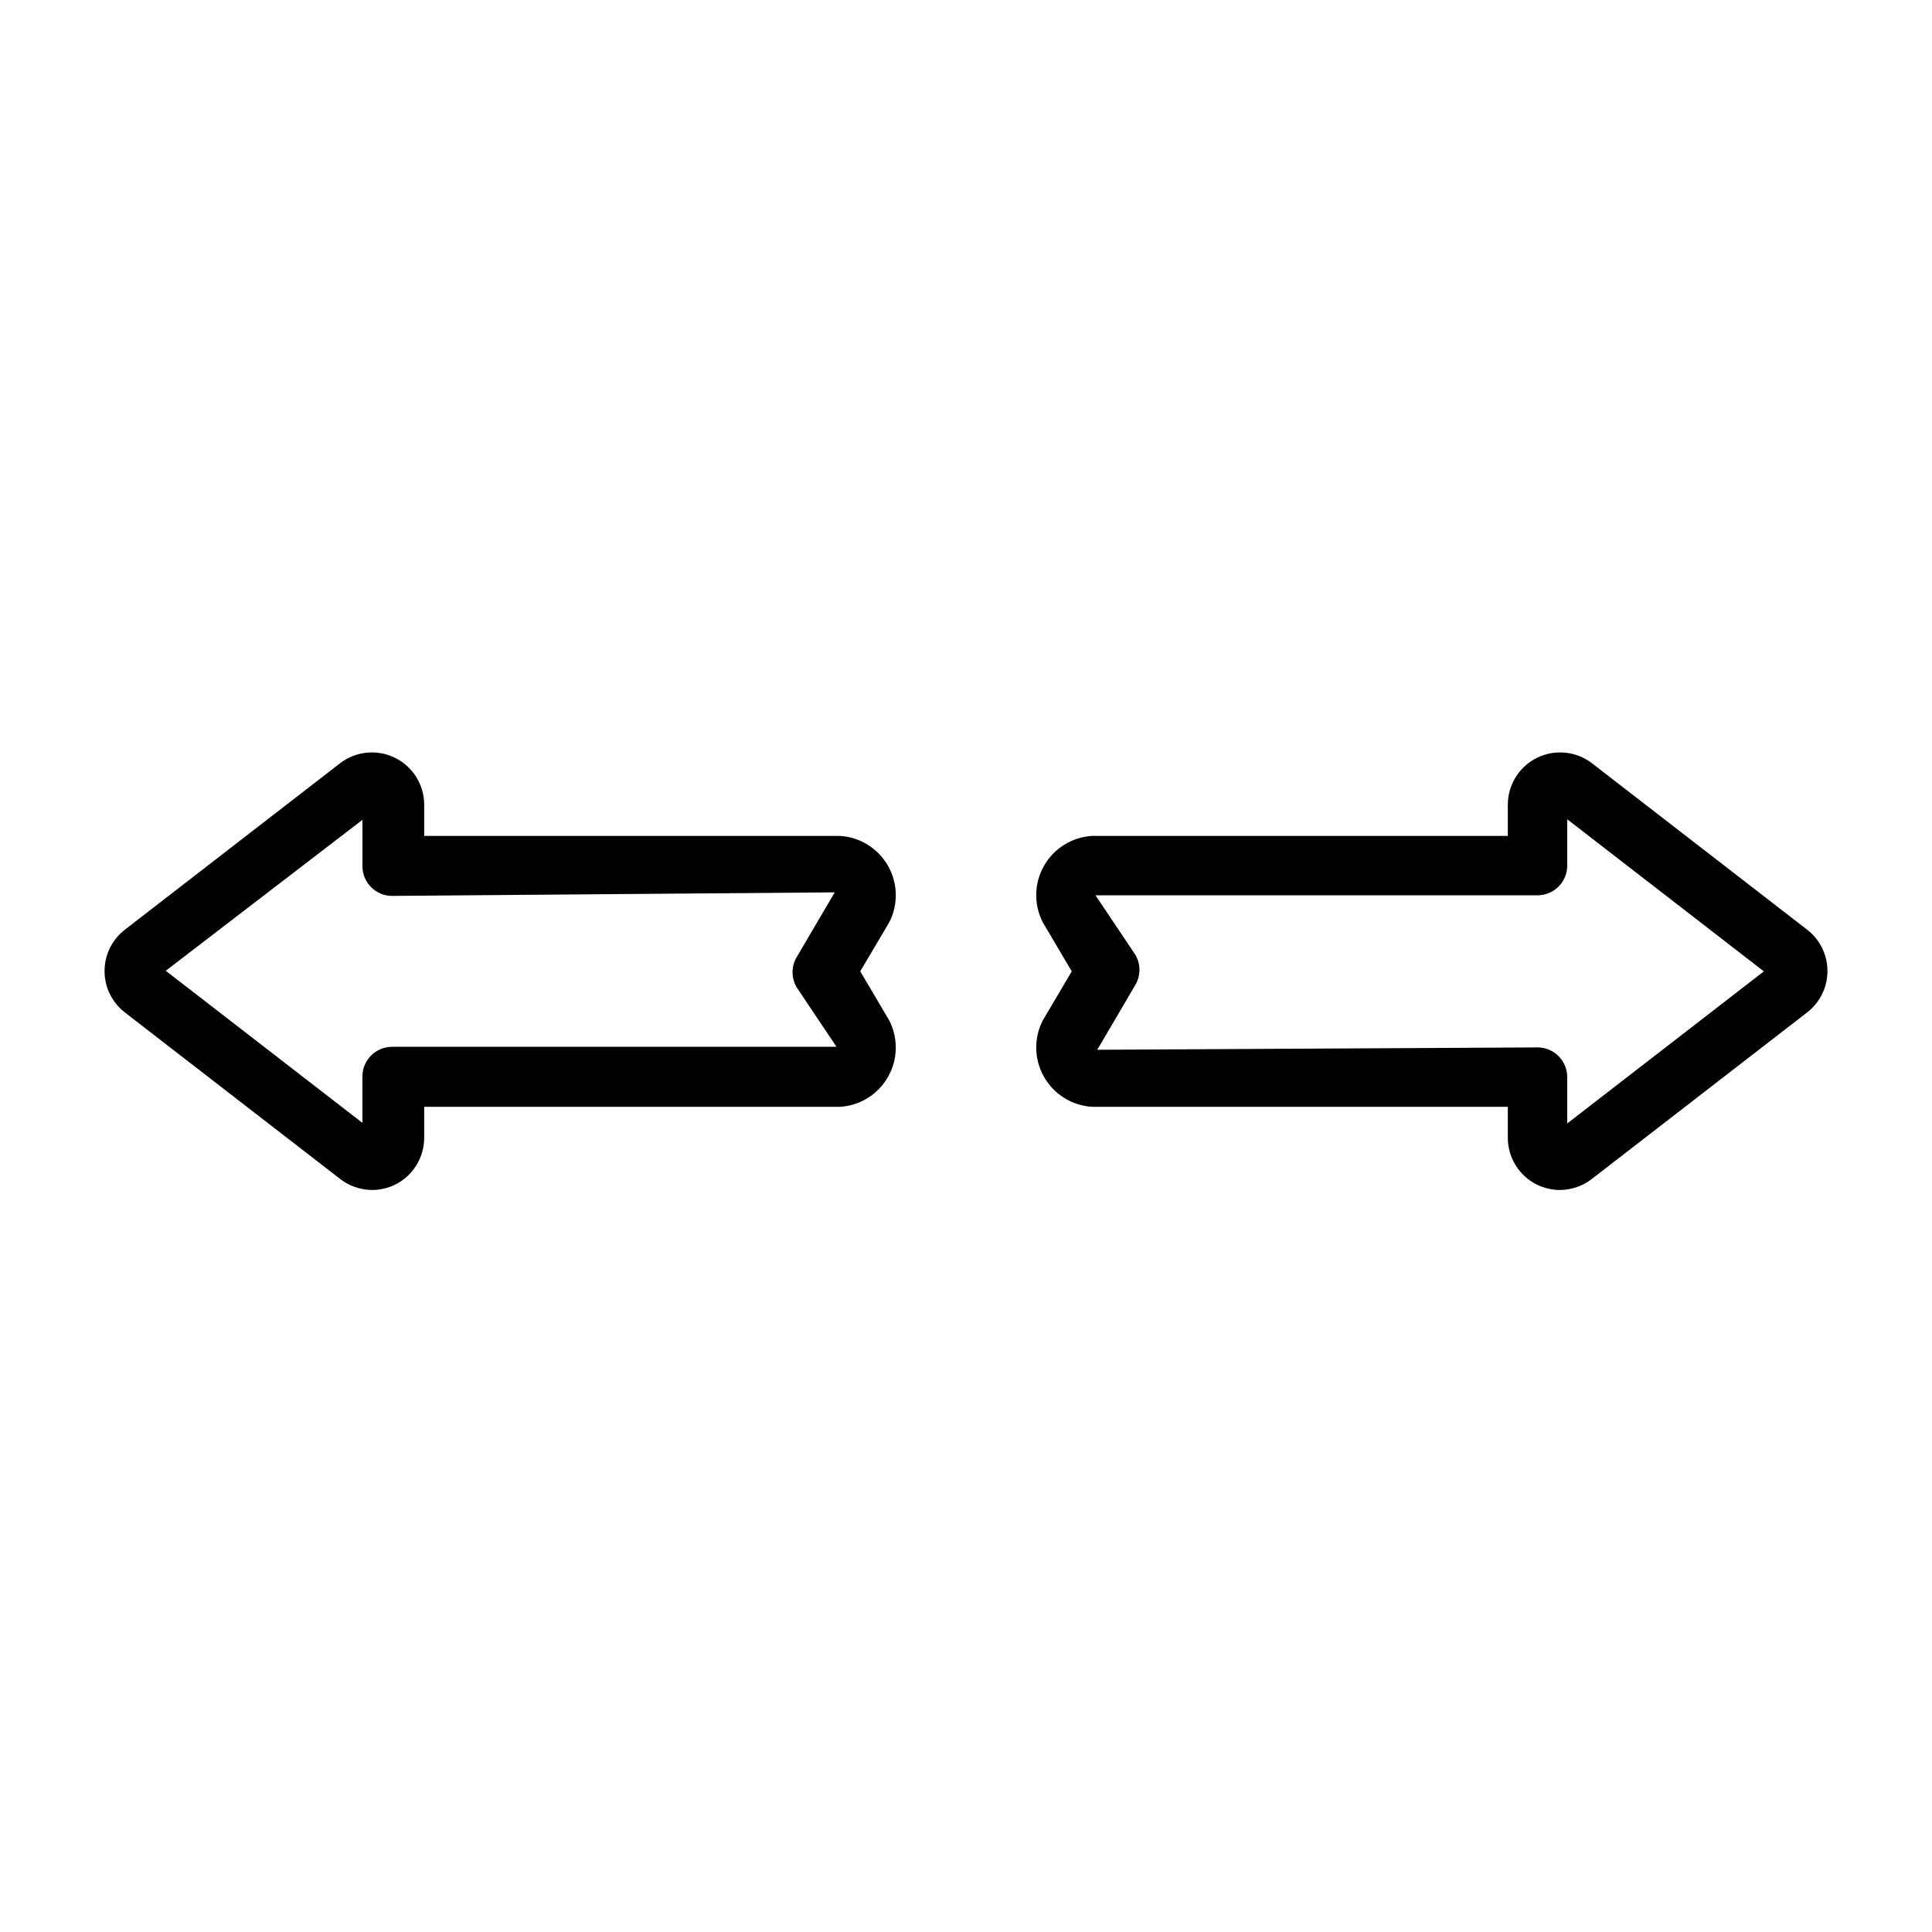
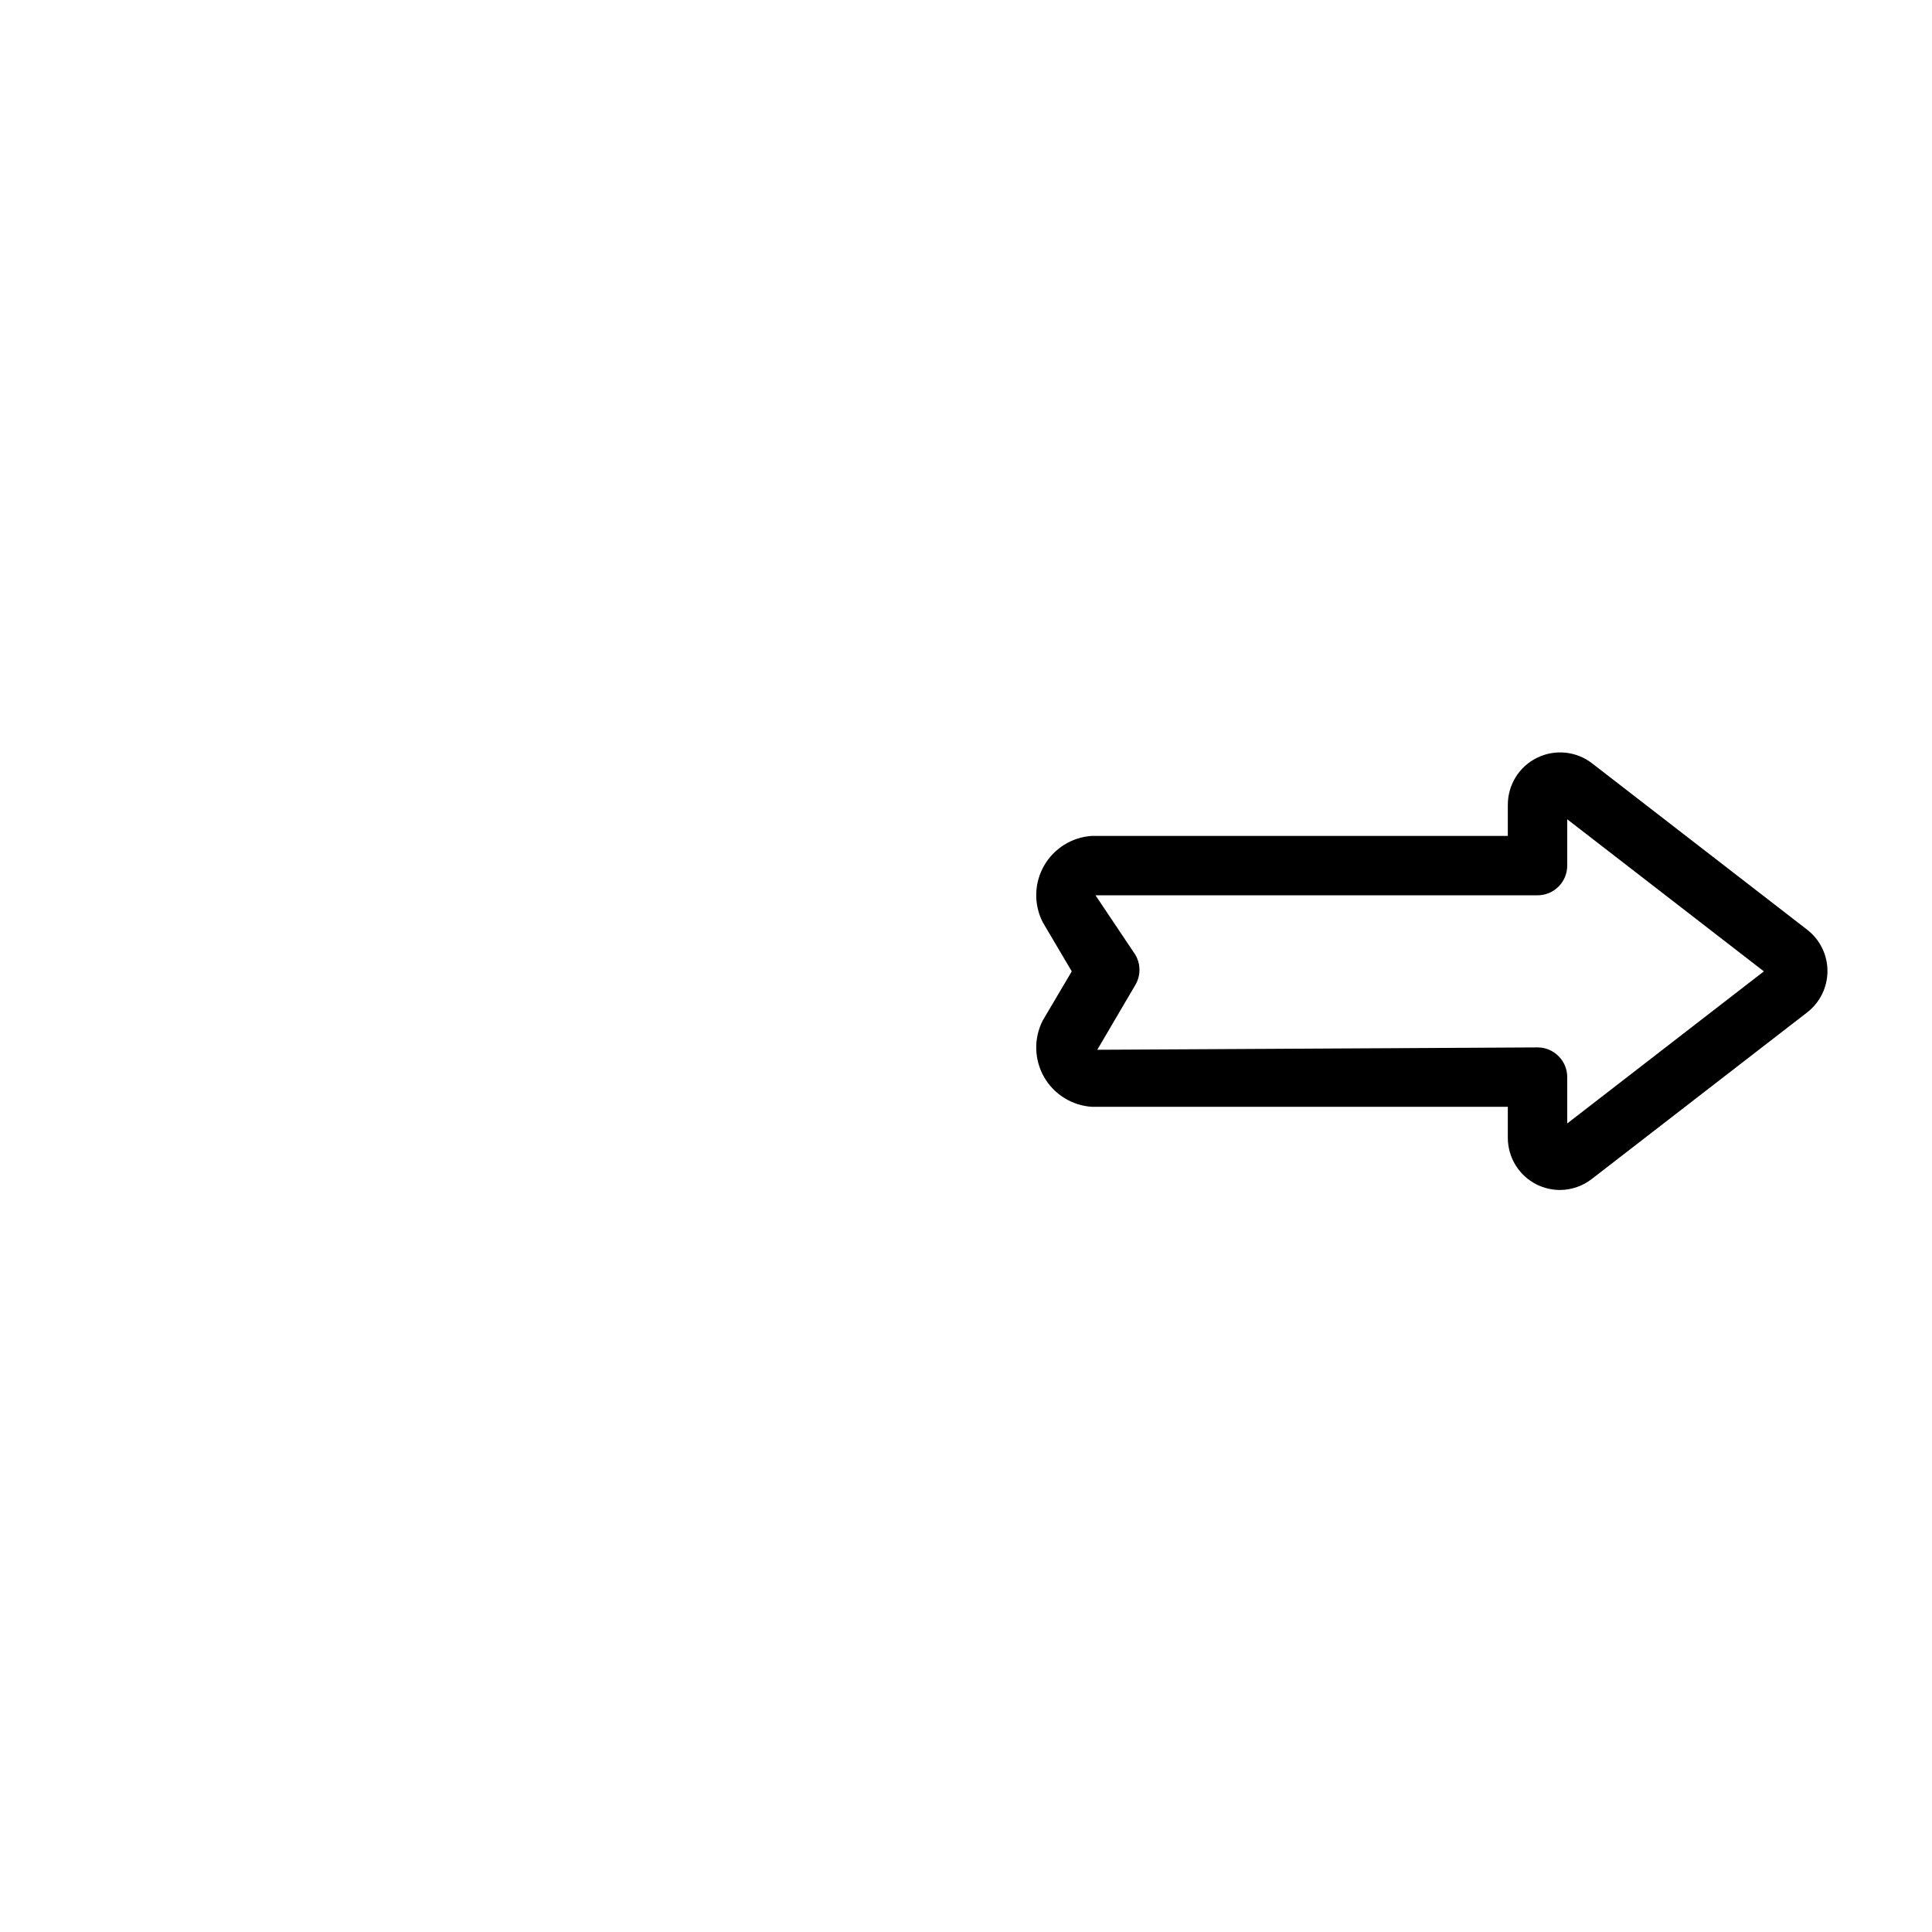
<svg xmlns="http://www.w3.org/2000/svg" fill="#000000" width="800px" height="800px" version="1.1" viewBox="144 144 512 512">
  <g>
    <path d="m557.44 459.36c-2.125 0-4.227-0.488-6.141-1.418-4.727-2.34-7.719-7.16-7.711-12.438v-8.188h-110.21c-5.285-0.328-10.055-3.297-12.688-7.894-2.629-4.598-2.773-10.211-0.379-14.934l7.715-13.066-7.715-13.066v-0.004c-2.394-4.727-2.25-10.34 0.379-14.938 2.633-4.598 7.402-7.562 12.688-7.891h110.21v-8.188h0.004c-0.031-5.305 2.969-10.164 7.727-12.508 4.758-2.348 10.438-1.77 14.629 1.488l56.992 44.082c3.379 2.625 5.356 6.664 5.356 10.941 0 4.281-1.977 8.316-5.356 10.941l-56.992 44.082v0.004c-2.422 1.914-5.414 2.969-8.504 2.992zm-5.984-37.785 0.004-0.004c2.086 0 4.09 0.832 5.566 2.309 1.477 1.477 2.305 3.477 2.305 5.566v12.281l52.113-40.305-52.113-40.305v12.281-0.004c0 2.09-0.828 4.09-2.305 5.566-1.477 1.477-3.481 2.305-5.566 2.305h-117.14l10.547 15.742v0.004c1.469 2.477 1.469 5.555 0 8.027l-10.078 17.16z" />
-     <path d="m242.56 459.36c-3.09-0.023-6.082-1.078-8.504-2.992l-56.992-44.082v-0.004c-3.379-2.625-5.356-6.66-5.356-10.941 0-4.277 1.977-8.316 5.356-10.941l56.992-44.082c4.191-3.258 9.871-3.836 14.629-1.488 4.758 2.344 7.762 7.203 7.731 12.508v8.188h110.21c5.289 0.328 10.055 3.293 12.688 7.891 2.633 4.598 2.773 10.211 0.379 14.938l-7.715 13.066 7.715 13.066v0.004c2.394 4.723 2.254 10.336-0.379 14.934-2.633 4.598-7.398 7.566-12.688 7.894h-110.21v8.188c0.004 5.277-2.984 10.098-7.715 12.438-1.914 0.93-4.012 1.418-6.141 1.418zm-54.633-58.098 52.113 40.305v-12.281c0-4.348 3.523-7.871 7.871-7.871h117.77l-10.547-15.742c-1.469-2.477-1.469-5.555 0-8.031l10.078-17.16-117.29 0.945h-0.004c-4.348 0-7.871-3.527-7.871-7.875v-12.281z" />
  </g>
</svg>